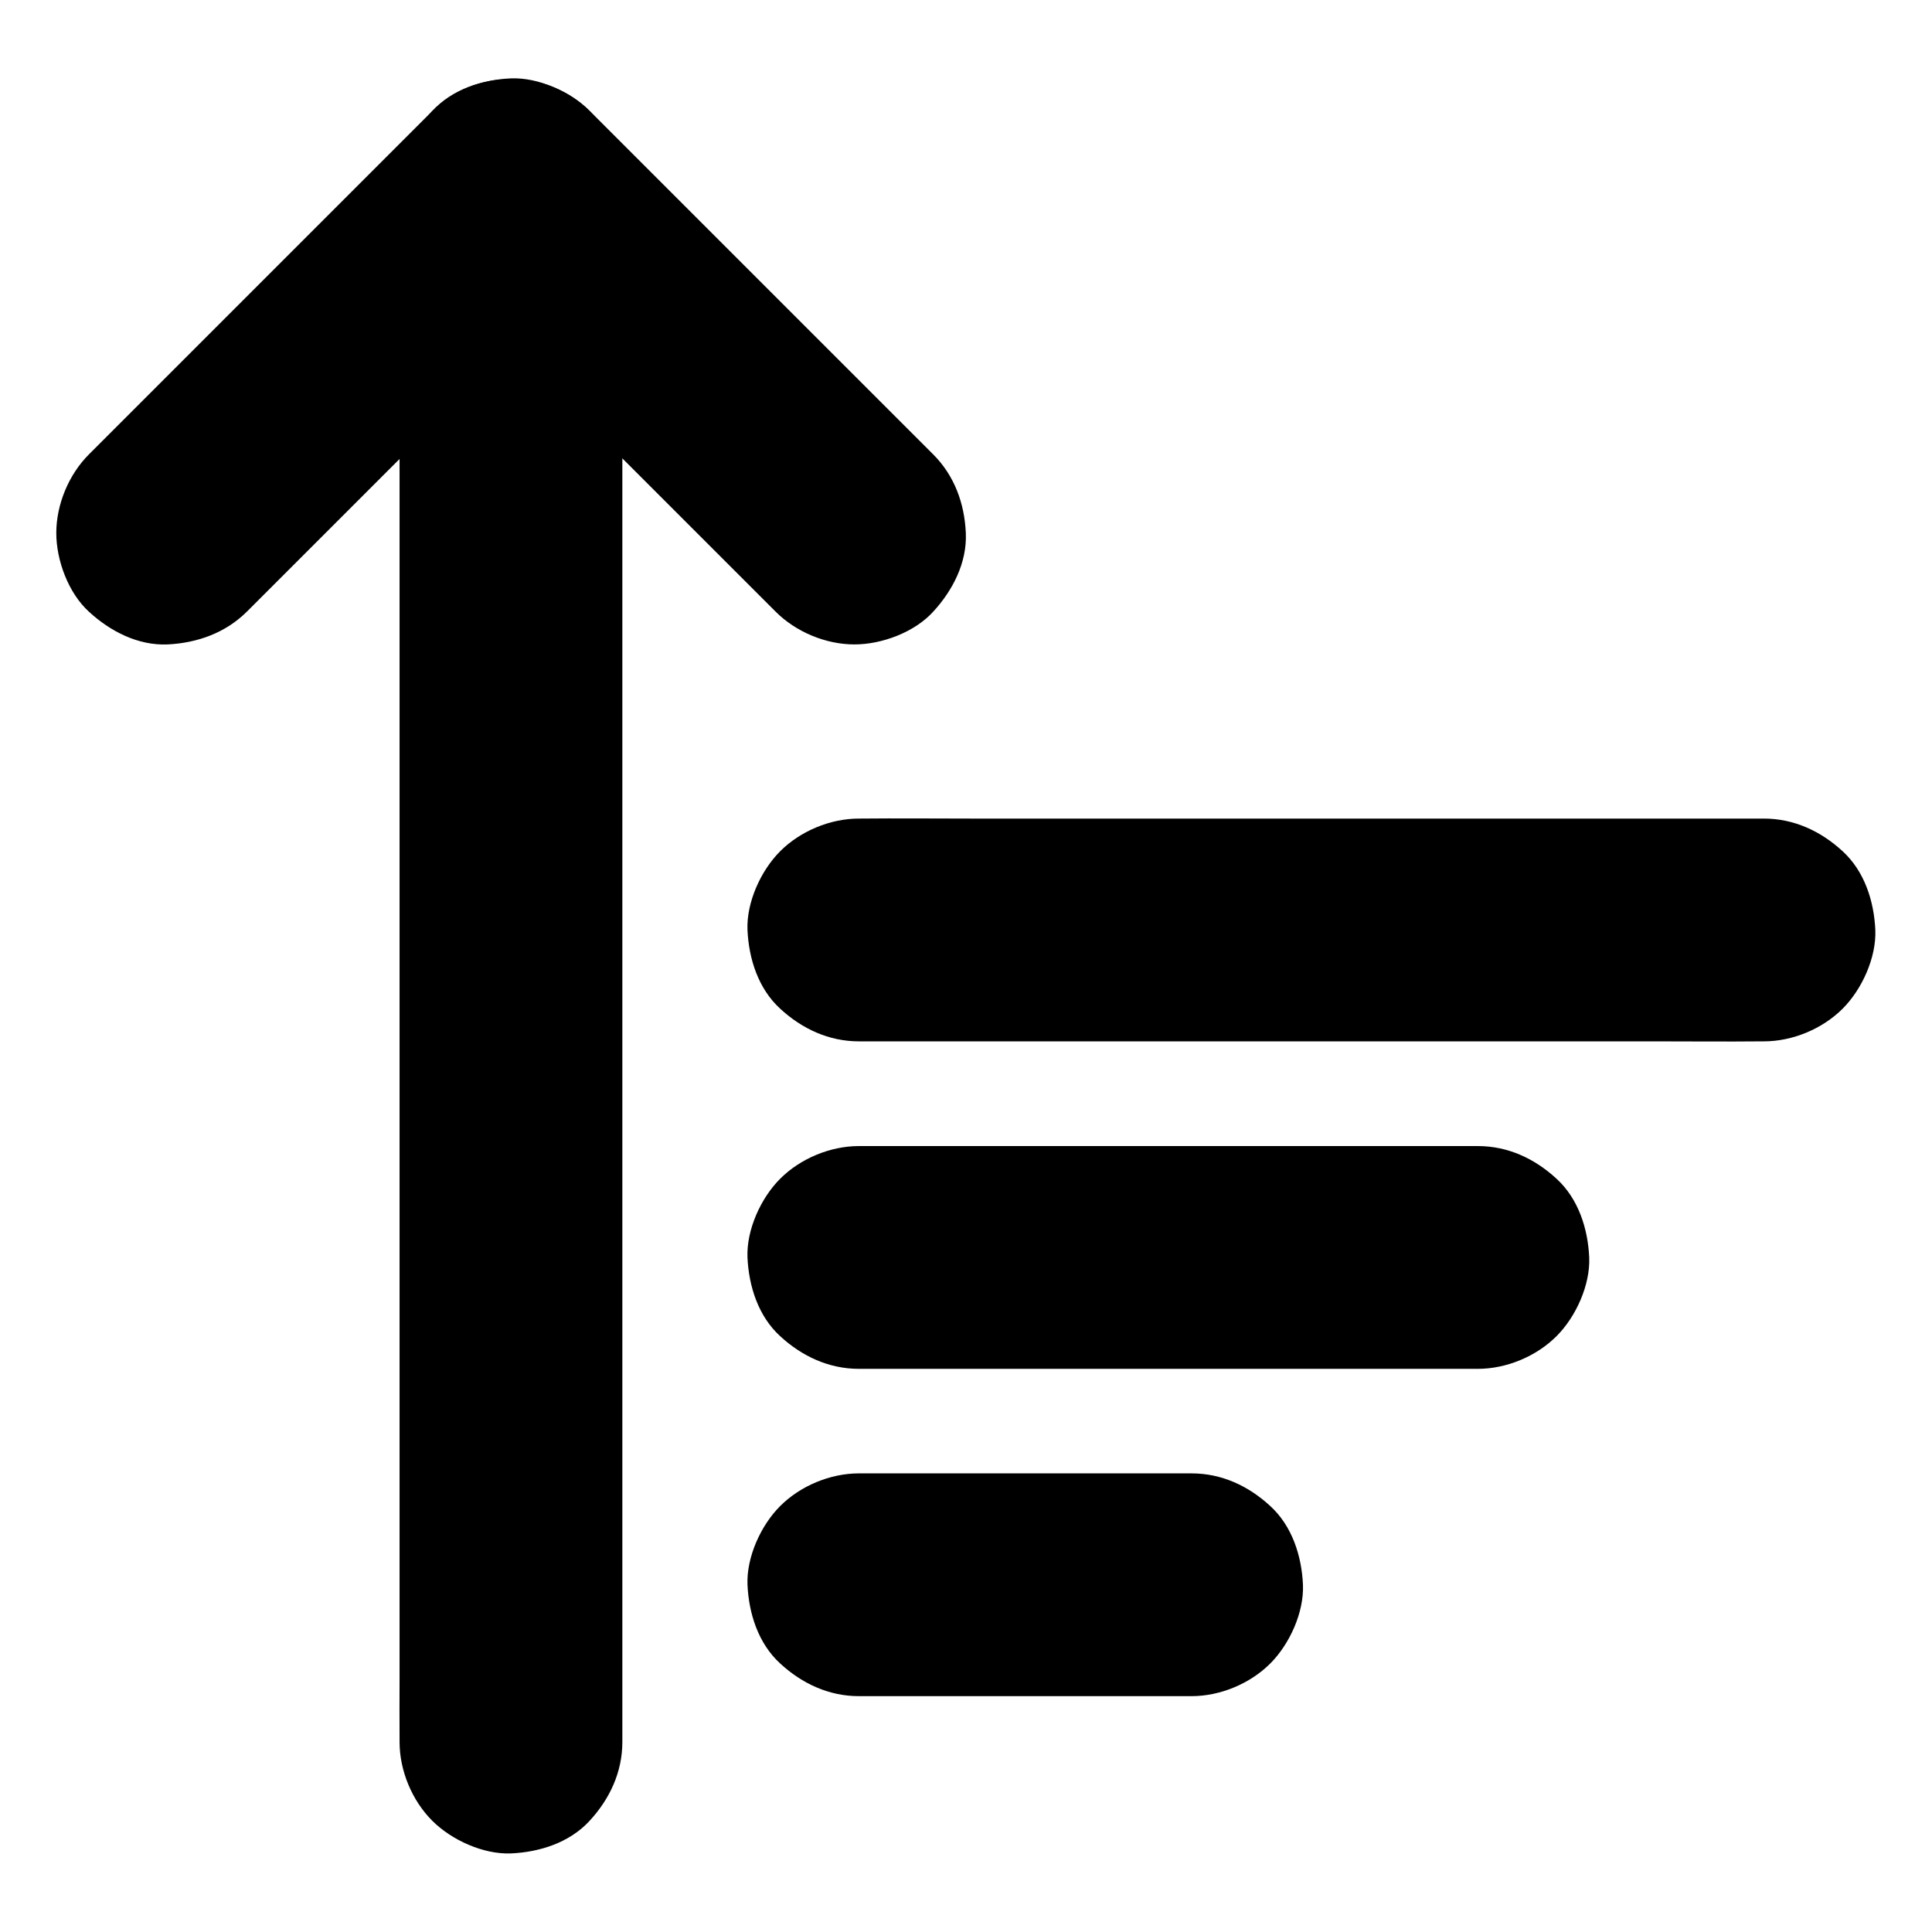
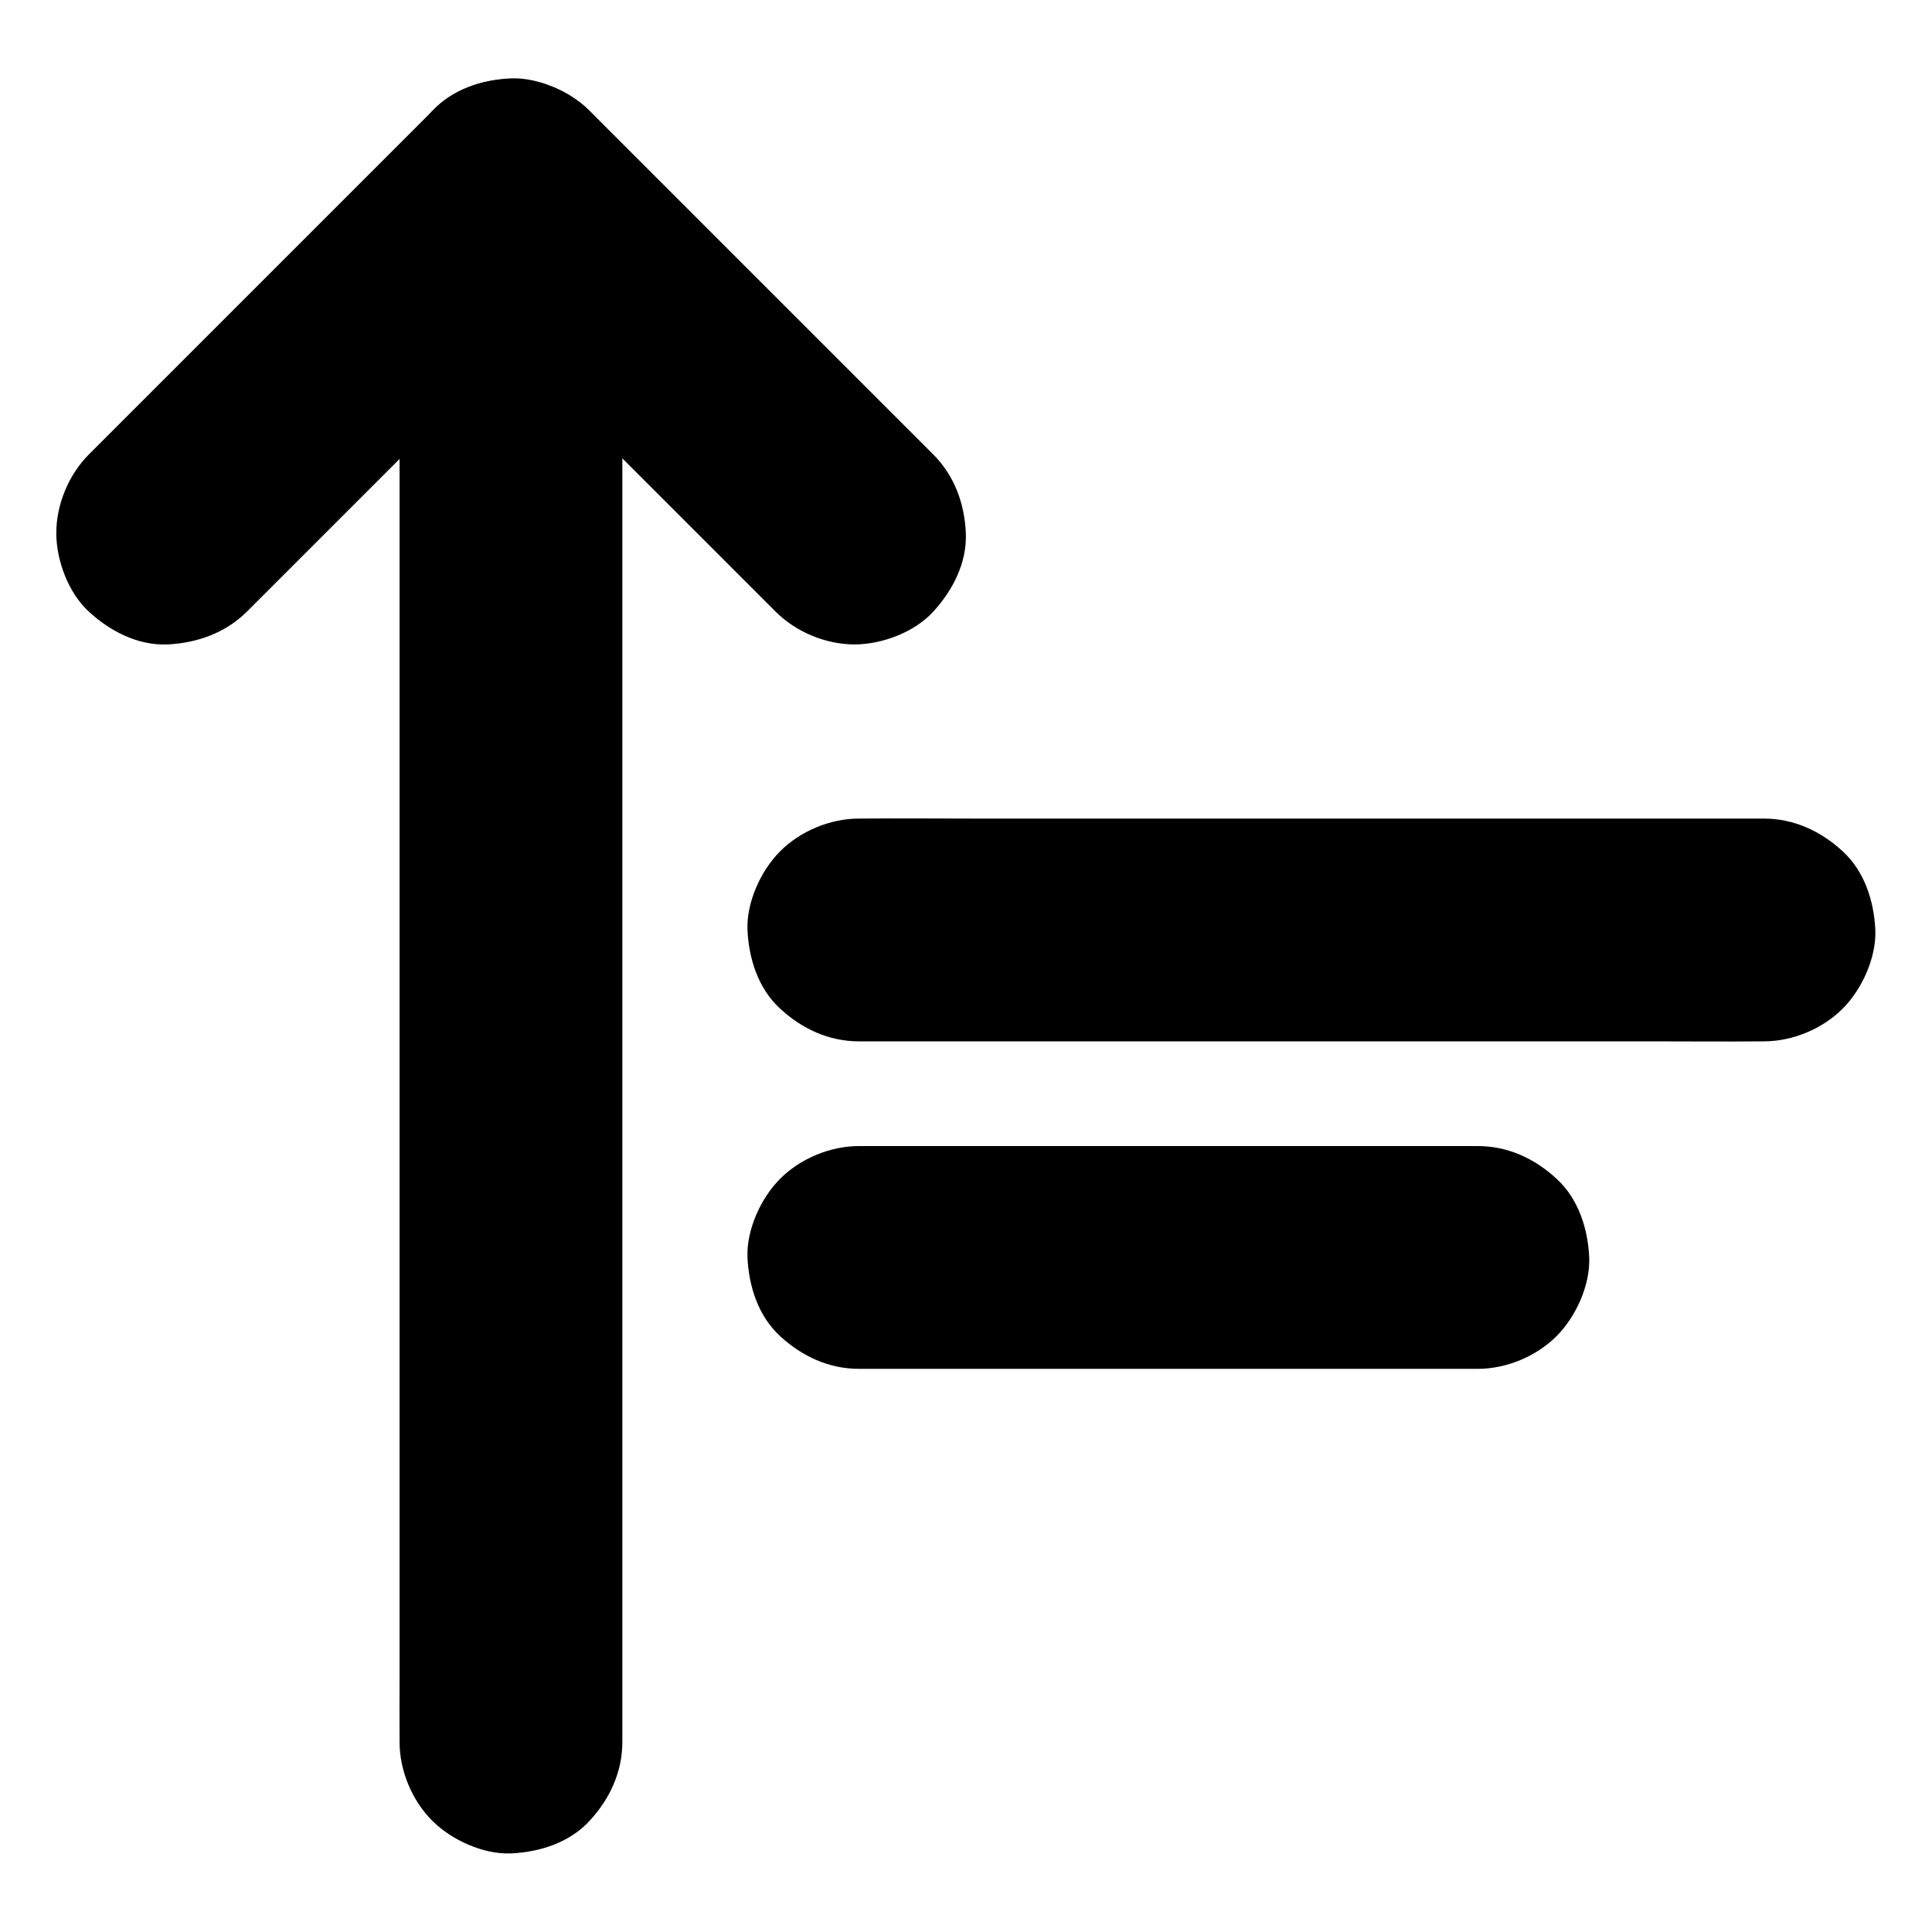
<svg xmlns="http://www.w3.org/2000/svg" fill="#000000" width="800px" height="800px" version="1.1" viewBox="144 144 512 512">
  <g>
    <path d="m209.4 306.12c10.281-10.281 20.516-20.516 30.801-30.801 16.336-16.336 32.668-32.668 49.004-49.004 3.738-3.738 7.43-7.43 11.168-11.168h-41.77c10.281 10.281 20.516 20.516 30.801 30.801 16.336 16.336 32.668 32.668 49.004 49.004l11.168 11.168c5.363 5.363 13.285 8.66 20.859 8.66 7.231 0 15.891-3.199 20.859-8.66 5.164-5.609 9.004-12.988 8.66-20.859-0.344-7.824-3-15.203-8.66-20.859l-79.805-79.805c-3.738-3.738-7.43-7.43-11.168-11.168-11.266-11.266-30.453-11.316-41.77 0l-30.801 30.801c-16.336 16.336-32.668 32.668-49.004 49.004-3.738 3.738-7.43 7.43-11.168 11.168-5.363 5.363-8.66 13.285-8.66 20.859 0 7.231 3.199 15.891 8.66 20.859 5.609 5.164 12.988 9.004 20.859 8.66 7.871-0.395 15.301-3.051 20.961-8.66z" />
    <path d="m249.89 194.29v10.973 29.914 44.23 54.023 59.137 59.73 55.695 47.086 33.852c0 5.363-0.051 10.727 0 16.039v0.688c0 7.578 3.297 15.5 8.66 20.859 5.117 5.117 13.531 8.953 20.859 8.66 7.625-0.344 15.547-2.856 20.859-8.66 5.312-5.758 8.66-12.891 8.66-20.859v-10.973-29.914-44.23-54.023-59.137-59.73-55.695-47.086-33.852c0-5.363 0.051-10.727 0-16.039v-0.688c0-7.578-3.297-15.5-8.66-20.859-5.117-5.117-13.531-8.953-20.859-8.66-7.625 0.344-15.547 2.856-20.859 8.66-5.316 5.754-8.66 12.887-8.66 20.859z" />
    <path d="m371.61 419.97h23.863 57.367 69.371 59.73c9.691 0 19.434 0.098 29.125 0h0.395c7.578 0 15.5-3.297 20.859-8.66 5.117-5.117 8.953-13.531 8.66-20.859-0.344-7.625-2.856-15.547-8.66-20.859-5.758-5.312-12.891-8.66-20.859-8.66h-23.863-57.367-69.371-59.73c-9.691 0-19.434-0.098-29.125 0h-0.395c-7.578 0-15.5 3.297-20.859 8.66-5.117 5.117-8.953 13.531-8.66 20.859 0.344 7.625 2.856 15.547 8.66 20.859 5.754 5.316 12.891 8.66 20.859 8.66z" />
    <path d="m535.64 447.72h-55.645-88.117-20.27c-7.578 0-15.5 3.297-20.859 8.66-5.117 5.117-8.953 13.531-8.66 20.859 0.344 7.625 2.856 15.547 8.66 20.859 5.758 5.312 12.891 8.66 20.859 8.66h55.645 88.117 20.27c7.578 0 15.5-3.297 20.859-8.66 5.117-5.117 8.953-13.531 8.66-20.859-0.344-7.625-2.856-15.547-8.66-20.859-5.758-5.316-12.84-8.66-20.859-8.66z" />
-     <path d="m459.78 534.46h-29.816-47.477-10.875c-7.578 0-15.5 3.297-20.859 8.66-5.117 5.117-8.953 13.531-8.66 20.859 0.344 7.625 2.856 15.547 8.66 20.859 5.758 5.312 12.891 8.66 20.859 8.66h29.816 47.477 10.875c7.578 0 15.5-3.297 20.859-8.66 5.117-5.117 8.953-13.531 8.66-20.859-0.344-7.625-2.856-15.547-8.66-20.859-5.754-5.312-12.84-8.66-20.859-8.66z" />
  </g>
</svg>